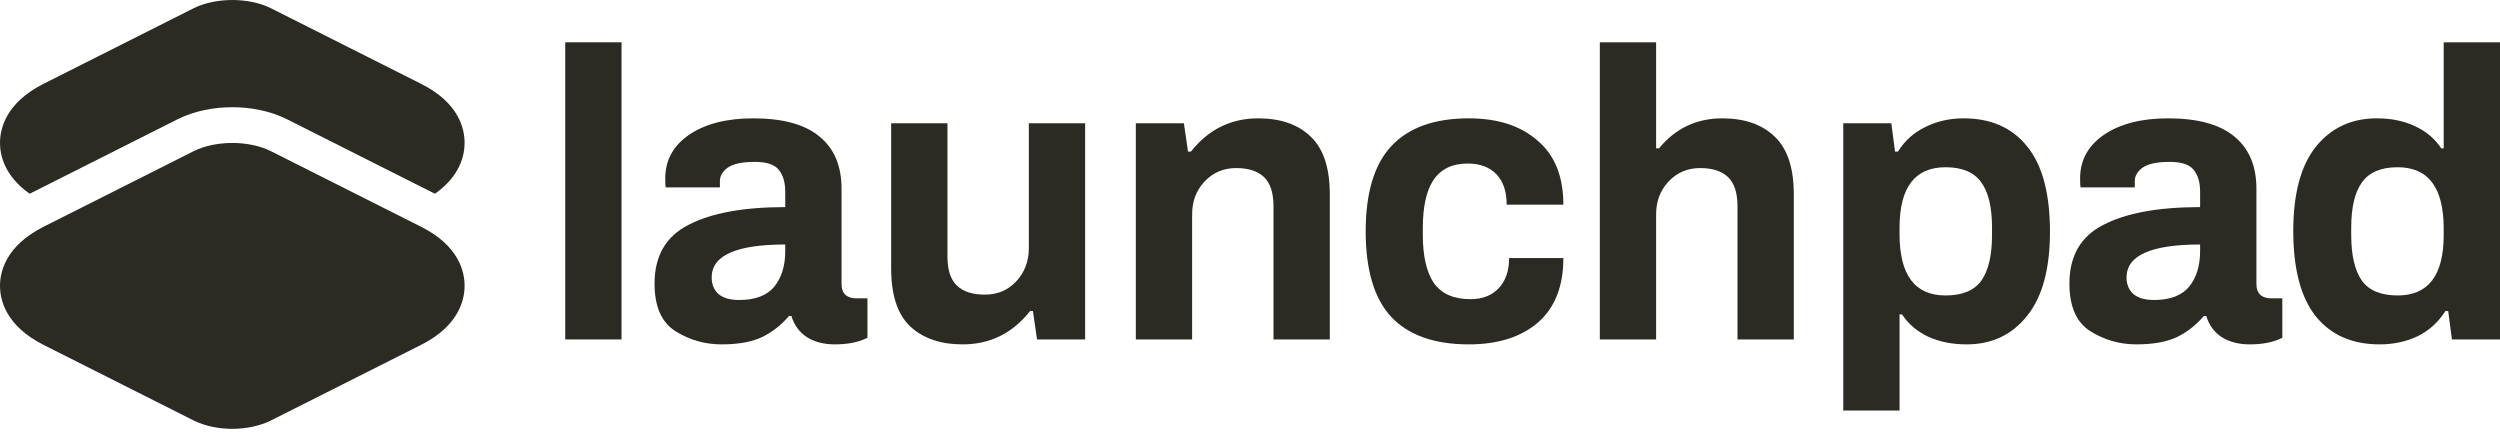
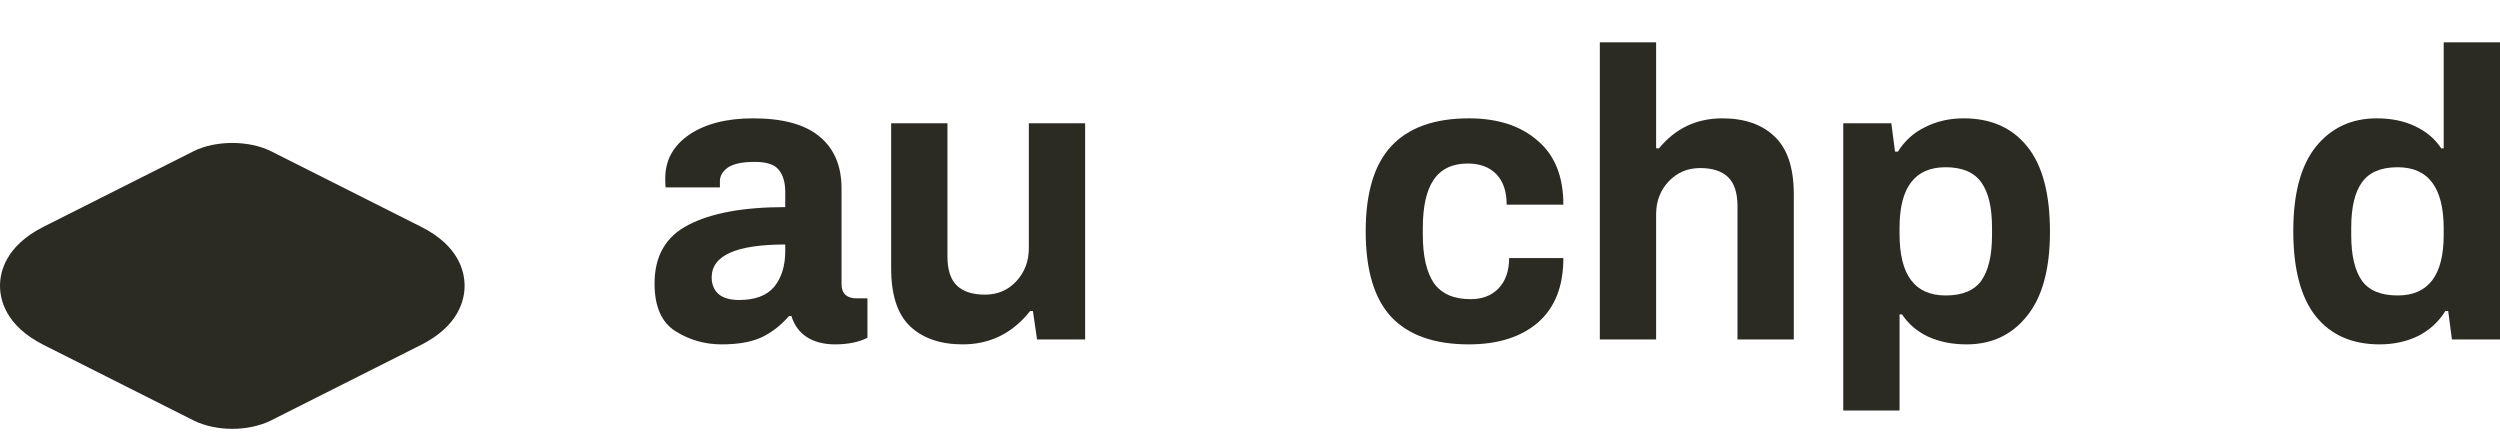
<svg xmlns="http://www.w3.org/2000/svg" width="152" height="27" viewBox="0 0 152 27" fill="none">
-   <path d="M34.367 2.572H37.79V20.638H34.367V2.572Z" fill="#2B2B24" />
  <path d="M43.87 20.938C42.854 20.938 41.921 20.671 41.071 20.138C40.222 19.605 39.797 18.639 39.797 17.24C39.797 15.557 40.488 14.366 41.871 13.666C43.254 12.95 45.211 12.592 47.743 12.592V11.667C47.743 11.084 47.61 10.634 47.343 10.318C47.093 10.002 46.61 9.843 45.894 9.843C45.128 9.843 44.578 9.96 44.245 10.193C43.928 10.426 43.77 10.701 43.77 11.018V11.393H40.472C40.455 11.293 40.447 11.109 40.447 10.843C40.447 9.743 40.93 8.86 41.896 8.194C42.879 7.528 44.178 7.195 45.794 7.195C47.593 7.195 48.934 7.561 49.817 8.294C50.717 9.027 51.166 10.085 51.166 11.467V17.265C51.166 17.564 51.25 17.789 51.416 17.939C51.583 18.073 51.791 18.139 52.041 18.139H52.741V20.538C52.208 20.805 51.55 20.938 50.767 20.938C50.084 20.938 49.509 20.788 49.042 20.488C48.593 20.188 48.285 19.763 48.118 19.214H47.968C47.485 19.78 46.927 20.213 46.294 20.513C45.678 20.796 44.87 20.938 43.87 20.938ZM44.944 18.239C45.911 18.239 46.619 17.973 47.069 17.439C47.518 16.89 47.743 16.165 47.743 15.266V14.866C44.761 14.866 43.27 15.532 43.27 16.865C43.27 17.281 43.404 17.614 43.67 17.864C43.953 18.114 44.378 18.239 44.944 18.239Z" fill="#2B2B24" />
  <path d="M58.529 20.938C57.18 20.938 56.114 20.571 55.331 19.838C54.565 19.105 54.182 17.931 54.182 16.315V7.494H57.605V15.59C57.605 16.407 57.797 16.998 58.18 17.364C58.563 17.731 59.129 17.914 59.879 17.914C60.645 17.914 61.278 17.648 61.778 17.115C62.294 16.565 62.553 15.89 62.553 15.091V7.494H65.976V20.638H63.052L62.802 18.914H62.627C61.561 20.263 60.195 20.938 58.529 20.938Z" fill="#2B2B24" />
-   <path d="M69.058 7.494H71.981L72.231 9.219H72.406C73.472 7.869 74.838 7.195 76.504 7.195C77.853 7.195 78.911 7.561 79.677 8.294C80.46 9.027 80.852 10.201 80.852 11.817V20.638H77.428V12.542C77.428 11.726 77.237 11.134 76.854 10.768C76.471 10.401 75.904 10.218 75.155 10.218C74.388 10.218 73.747 10.493 73.231 11.043C72.731 11.576 72.481 12.242 72.481 13.042V20.638H69.058V7.494Z" fill="#2B2B24" />
  <path d="M89.306 20.938C87.207 20.938 85.633 20.38 84.583 19.264C83.55 18.148 83.034 16.415 83.034 14.066C83.034 11.734 83.55 10.01 84.583 8.894C85.633 7.761 87.207 7.195 89.306 7.195C91.055 7.195 92.446 7.644 93.479 8.544C94.528 9.427 95.053 10.726 95.053 12.442H91.605C91.605 11.642 91.397 11.026 90.98 10.593C90.564 10.16 89.981 9.943 89.231 9.943C88.298 9.943 87.607 10.276 87.157 10.943C86.724 11.592 86.507 12.567 86.507 13.866V14.266C86.507 15.565 86.732 16.548 87.182 17.215C87.648 17.864 88.39 18.189 89.406 18.189C90.122 18.189 90.689 17.973 91.105 17.54C91.538 17.09 91.755 16.473 91.755 15.69H95.053C95.053 17.406 94.537 18.714 93.504 19.613C92.471 20.496 91.072 20.938 89.306 20.938Z" fill="#2B2B24" />
  <path d="M97.269 2.572H100.692V9.019H100.867C101.866 7.803 103.149 7.195 104.715 7.195C106.064 7.195 107.122 7.561 107.888 8.294C108.671 9.027 109.063 10.201 109.063 11.817V20.638H105.639V12.542C105.639 11.726 105.448 11.134 105.065 10.768C104.682 10.401 104.115 10.218 103.366 10.218C102.599 10.218 101.958 10.493 101.442 11.043C100.942 11.576 100.692 12.242 100.692 13.042V20.638H97.269V2.572Z" fill="#2B2B24" />
  <path d="M112.07 7.494H114.993L115.218 9.219H115.393C115.809 8.552 116.367 8.052 117.067 7.719C117.767 7.369 118.541 7.195 119.391 7.195C121.057 7.195 122.348 7.769 123.264 8.919C124.18 10.052 124.638 11.776 124.638 14.091C124.638 16.357 124.172 18.064 123.239 19.214C122.323 20.363 121.098 20.938 119.566 20.938C118.683 20.938 117.9 20.779 117.217 20.463C116.551 20.146 116.026 19.697 115.643 19.114H115.493V24.961H112.07V7.494ZM118.291 17.964C119.308 17.964 120.032 17.664 120.465 17.065C120.899 16.448 121.115 15.524 121.115 14.291V13.841C121.115 12.608 120.899 11.692 120.465 11.093C120.032 10.476 119.308 10.168 118.291 10.168C116.426 10.168 115.493 11.393 115.493 13.841V14.241C115.493 16.723 116.426 17.964 118.291 17.964Z" fill="#2B2B24" />
-   <path d="M129.894 20.938C128.878 20.938 127.945 20.671 127.095 20.138C126.246 19.605 125.821 18.639 125.821 17.24C125.821 15.557 126.512 14.366 127.895 13.666C129.278 12.95 131.235 12.592 133.767 12.592V11.667C133.767 11.084 133.634 10.634 133.367 10.318C133.117 10.002 132.634 9.843 131.918 9.843C131.152 9.843 130.602 9.96 130.269 10.193C129.952 10.426 129.794 10.701 129.794 11.018V11.393H126.496C126.479 11.293 126.471 11.109 126.471 10.843C126.471 9.743 126.954 8.86 127.92 8.194C128.903 7.528 130.202 7.195 131.818 7.195C133.617 7.195 134.958 7.561 135.841 8.294C136.741 9.027 137.19 10.085 137.19 11.467V17.265C137.19 17.564 137.274 17.789 137.44 17.939C137.607 18.073 137.815 18.139 138.065 18.139H138.765V20.538C138.232 20.805 137.574 20.938 136.791 20.938C136.108 20.938 135.533 20.788 135.066 20.488C134.617 20.188 134.309 19.763 134.142 19.214H133.992C133.509 19.78 132.951 20.213 132.318 20.513C131.701 20.796 130.894 20.938 129.894 20.938ZM130.968 18.239C131.935 18.239 132.643 17.973 133.092 17.439C133.542 16.89 133.767 16.165 133.767 15.266V14.866C130.785 14.866 129.294 15.532 129.294 16.865C129.294 17.281 129.428 17.614 129.694 17.864C129.977 18.114 130.402 18.239 130.968 18.239Z" fill="#2B2B24" />
  <path d="M144.678 20.938C143.013 20.938 141.722 20.371 140.805 19.239C139.889 18.089 139.431 16.357 139.431 14.041C139.431 11.776 139.889 10.068 140.805 8.919C141.738 7.769 142.971 7.195 144.503 7.195C145.386 7.195 146.161 7.353 146.827 7.669C147.51 7.986 148.043 8.436 148.427 9.019H148.576V2.572H152V20.638H149.076L148.851 18.914H148.676C148.26 19.58 147.702 20.088 147.002 20.438C146.303 20.771 145.528 20.938 144.678 20.938ZM145.778 17.964C147.644 17.964 148.576 16.74 148.576 14.291V13.891C148.576 11.409 147.644 10.168 145.778 10.168C144.762 10.168 144.037 10.476 143.604 11.093C143.171 11.692 142.954 12.608 142.954 13.841V14.291C142.954 15.524 143.171 16.448 143.604 17.065C144.037 17.664 144.762 17.964 145.778 17.964Z" fill="#2B2B24" />
-   <path fill-rule="evenodd" clip-rule="evenodd" d="M16.475 0.502L25.6 5.096C27.92 6.258 28.247 7.842 28.247 8.687C28.247 9.416 27.992 10.695 26.442 11.779L17.452 7.252L17.446 7.249C16.412 6.733 15.223 6.519 14.124 6.519C13.024 6.519 11.836 6.733 10.801 7.249L1.805 11.779C0.255 10.695 0 9.416 0 8.687C0 7.842 0.343 6.258 2.647 5.096L11.772 0.502C13.111 -0.167 15.136 -0.167 16.475 0.502Z" fill="#2B2B24" />
  <path d="M25.6 13.787L16.475 9.193C15.136 8.524 13.111 8.524 11.772 9.193L2.647 13.787C0.343 14.949 0 16.534 0 17.378C0 18.223 0.343 19.808 2.647 20.969L11.772 25.564C12.442 25.898 13.283 26.074 14.123 26.074C14.964 26.074 15.805 25.898 16.475 25.564L25.6 20.969C27.904 19.808 28.247 18.223 28.247 17.378C28.247 16.534 27.92 14.949 25.6 13.787Z" fill="#2B2B24" />
</svg>